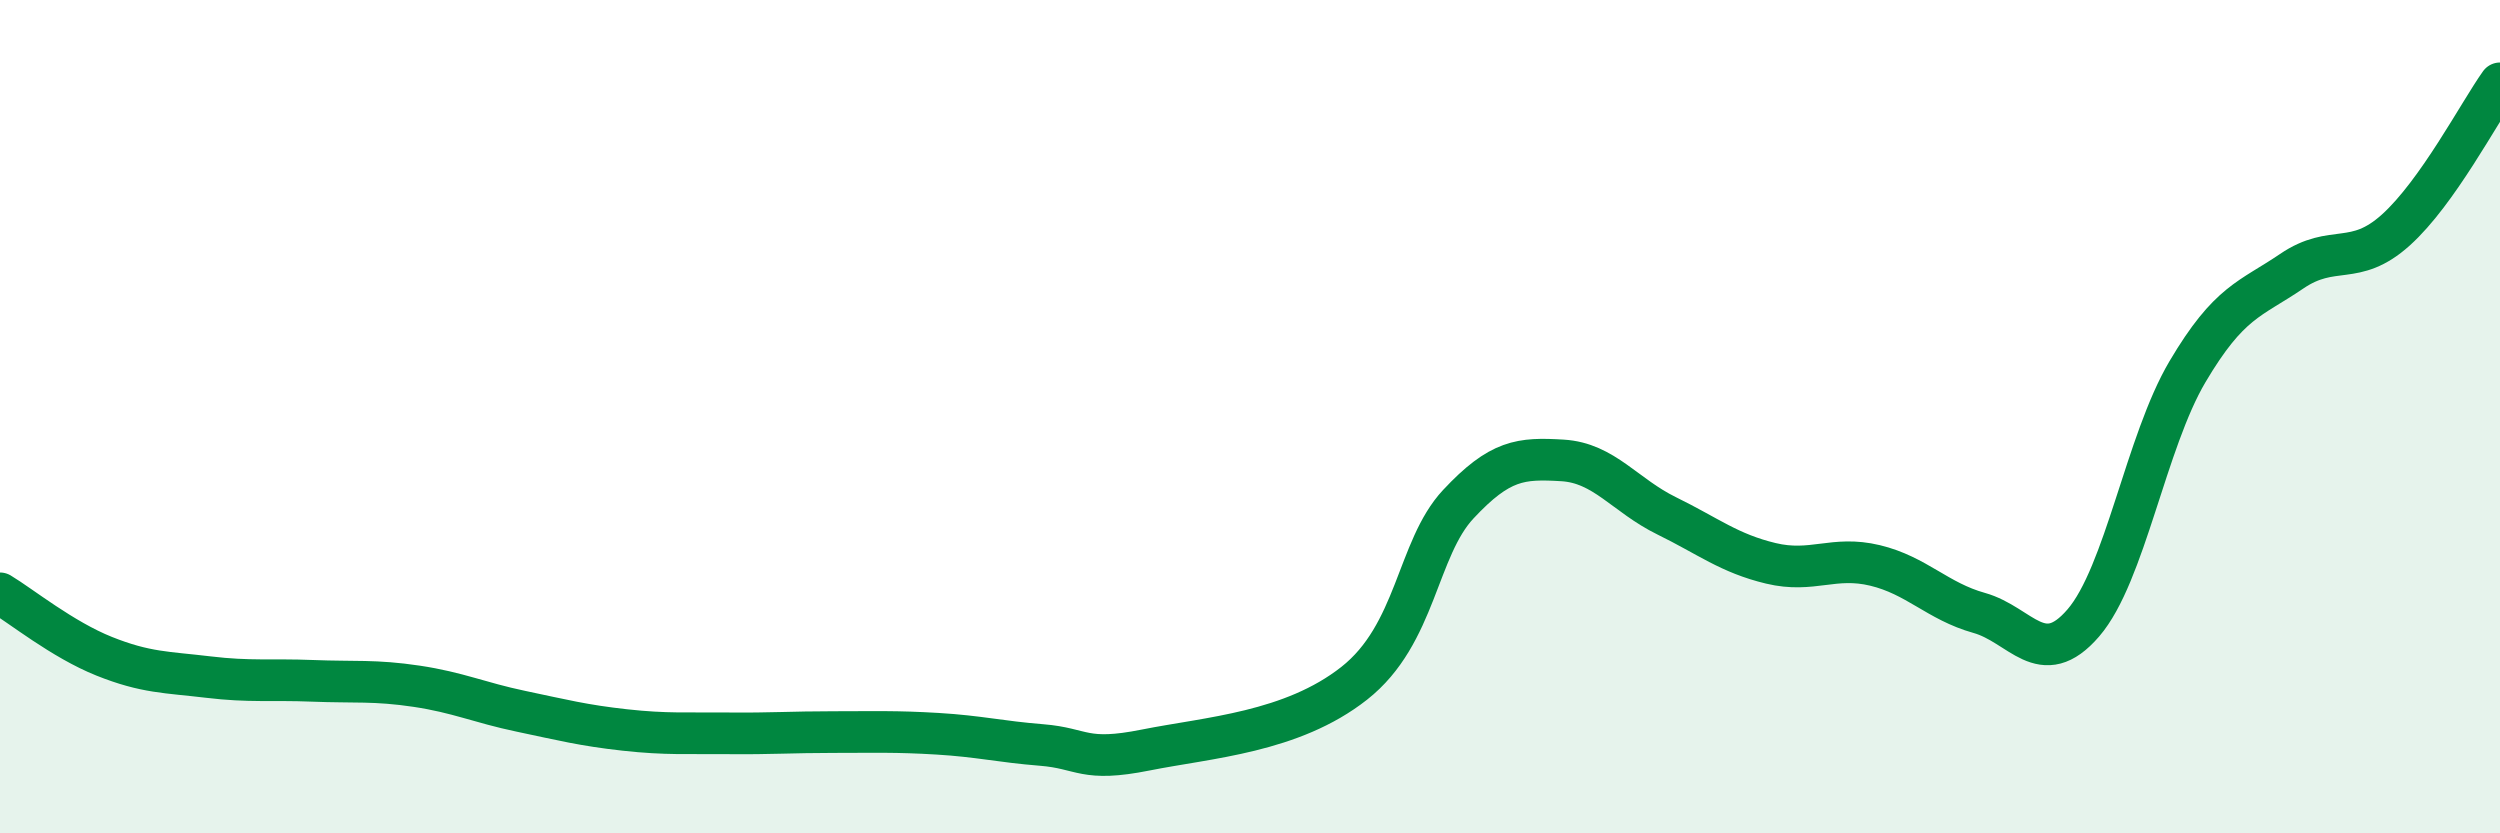
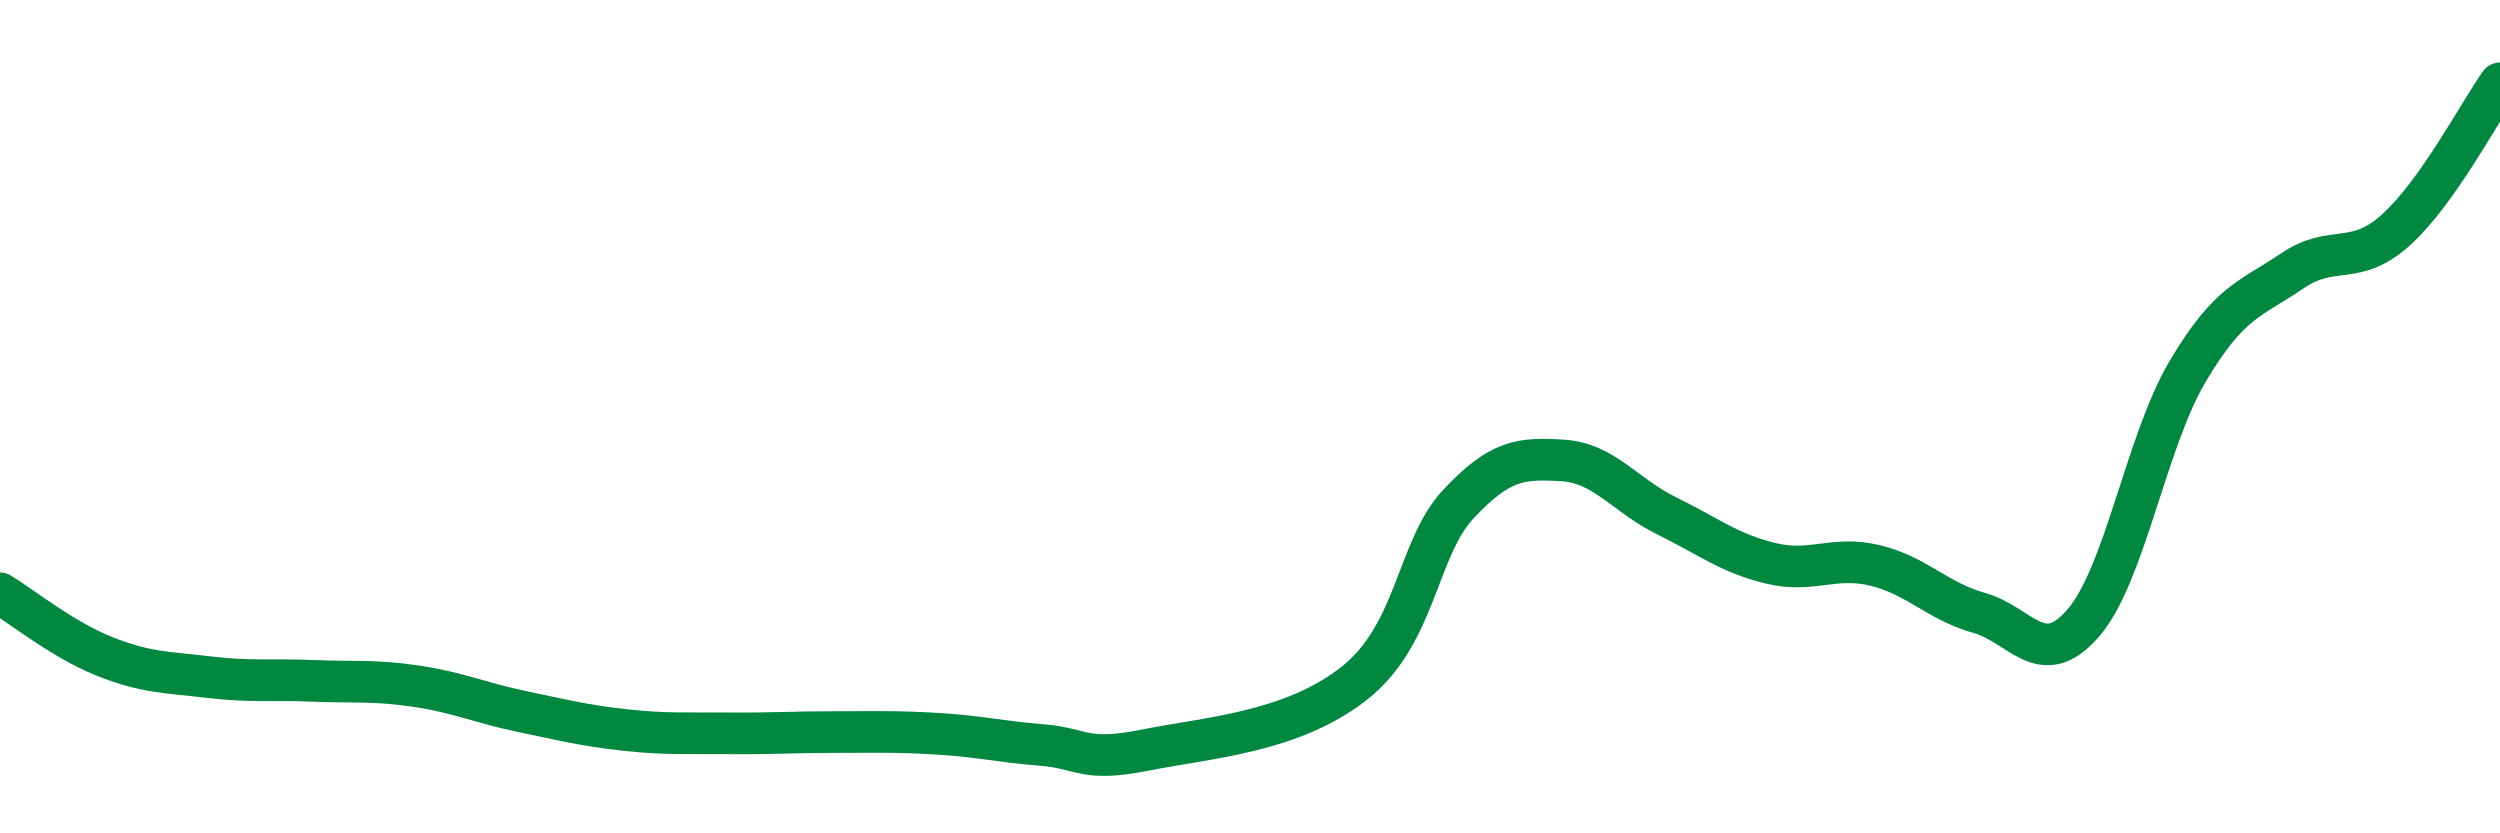
<svg xmlns="http://www.w3.org/2000/svg" width="60" height="20" viewBox="0 0 60 20">
-   <path d="M 0,14.24 C 0.5,14.54 1.5,15.35 2.5,15.75 C 3.5,16.15 4,16.13 5,16.25 C 6,16.37 6.5,16.3 7.5,16.34 C 8.5,16.38 9,16.32 10,16.47 C 11,16.62 11.5,16.86 12.5,17.07 C 13.5,17.28 14,17.41 15,17.52 C 16,17.63 16.5,17.59 17.5,17.6 C 18.5,17.61 19,17.57 20,17.57 C 21,17.57 21.5,17.55 22.5,17.61 C 23.5,17.67 24,17.8 25,17.88 C 26,17.96 26,18.3 27.5,18 C 29,17.7 31,17.58 32.5,16.4 C 34,15.22 34,13.17 35,12.1 C 36,11.03 36.5,10.99 37.5,11.05 C 38.5,11.11 39,11.89 40,12.38 C 41,12.87 41.5,13.28 42.5,13.52 C 43.5,13.76 44,13.33 45,13.57 C 46,13.81 46.5,14.43 47.5,14.71 C 48.5,14.99 49,16.11 50,14.95 C 51,13.79 51.5,10.61 52.5,8.92 C 53.5,7.23 54,7.19 55,6.51 C 56,5.83 56.5,6.42 57.5,5.52 C 58.5,4.62 59.5,2.7 60,2L60 20L0 20Z" fill="#008740" opacity="0.1" stroke-linecap="round" stroke-linejoin="round" />
  <path d="M 0,14.24 C 0.5,14.54 1.5,15.35 2.5,15.75 C 3.5,16.15 4,16.13 5,16.25 C 6,16.37 6.5,16.3 7.5,16.34 C 8.5,16.38 9,16.32 10,16.47 C 11,16.62 11.5,16.86 12.5,17.07 C 13.5,17.28 14,17.41 15,17.52 C 16,17.63 16.5,17.59 17.5,17.6 C 18.5,17.61 19,17.57 20,17.57 C 21,17.57 21.5,17.55 22.5,17.61 C 23.5,17.67 24,17.8 25,17.88 C 26,17.96 26,18.3 27.5,18 C 29,17.7 31,17.58 32.5,16.4 C 34,15.22 34,13.17 35,12.1 C 36,11.03 36.5,10.99 37.5,11.05 C 38.5,11.11 39,11.89 40,12.38 C 41,12.87 41.5,13.28 42.5,13.52 C 43.5,13.76 44,13.33 45,13.57 C 46,13.81 46.5,14.43 47.5,14.71 C 48.5,14.99 49,16.11 50,14.95 C 51,13.79 51.5,10.61 52.5,8.92 C 53.5,7.23 54,7.19 55,6.51 C 56,5.83 56.5,6.42 57.5,5.52 C 58.5,4.62 59.5,2.7 60,2" stroke="#008740" stroke-width="1" fill="none" stroke-linecap="round" stroke-linejoin="round" />
</svg>